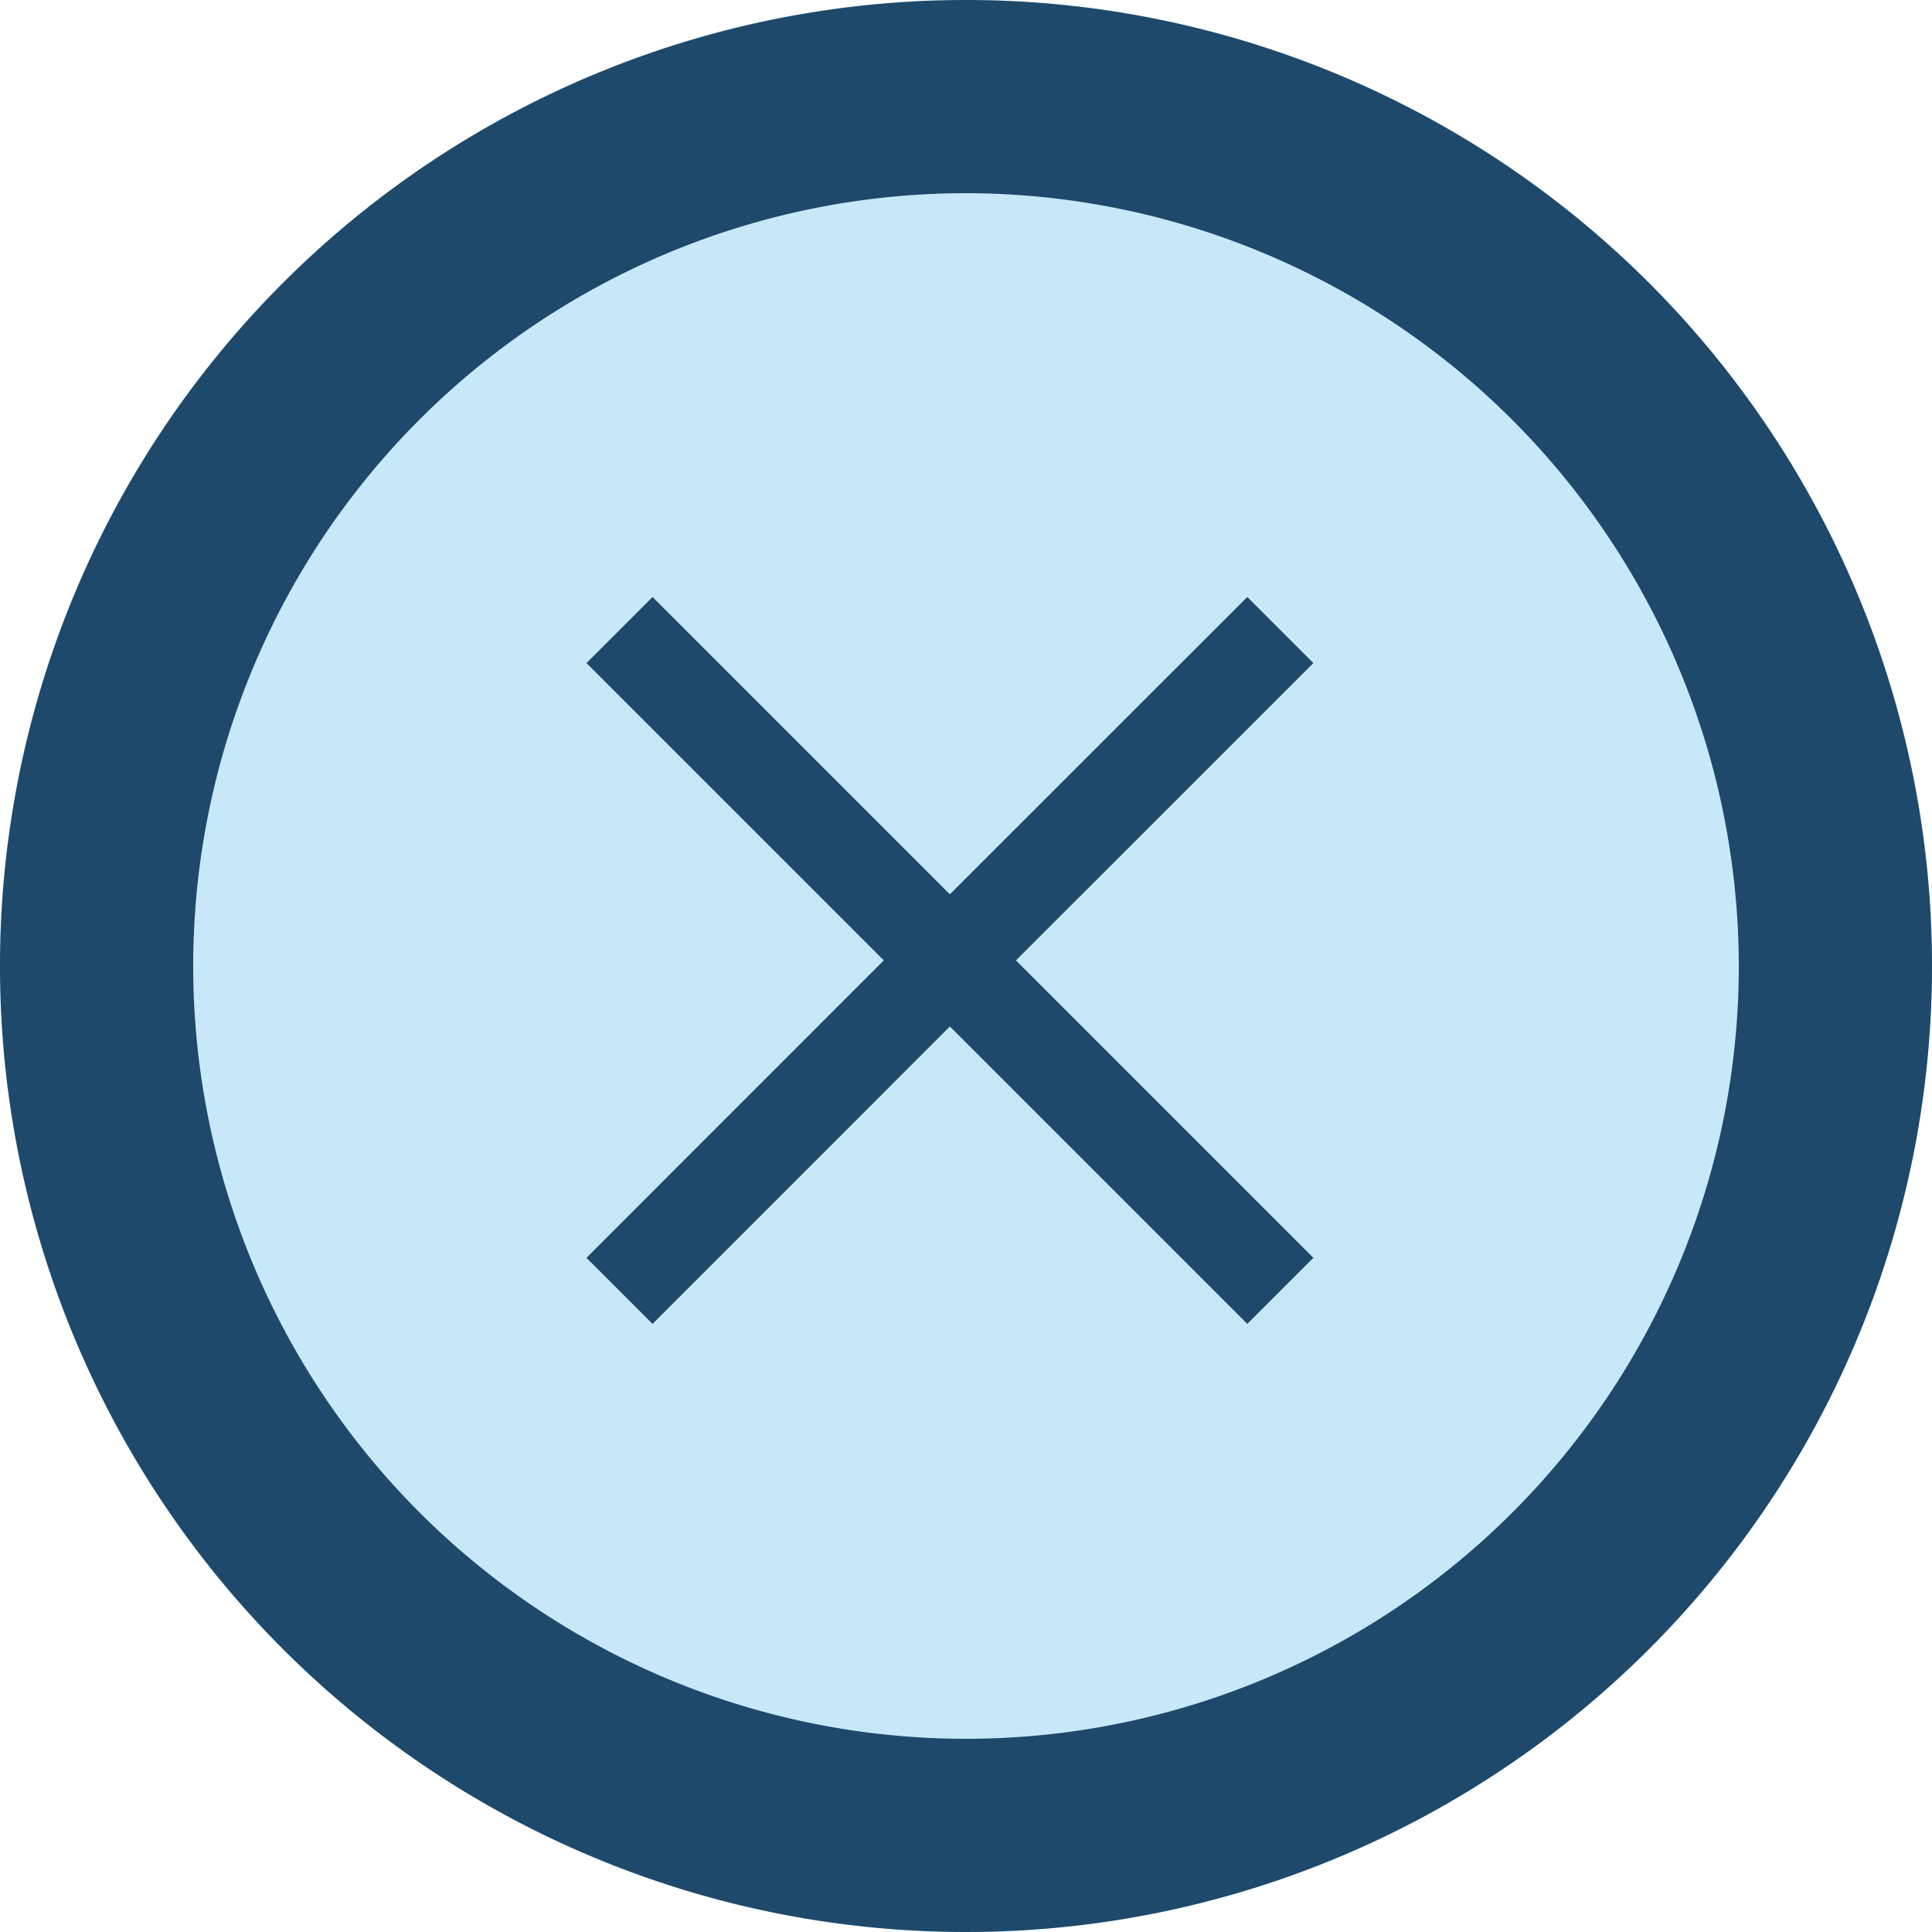
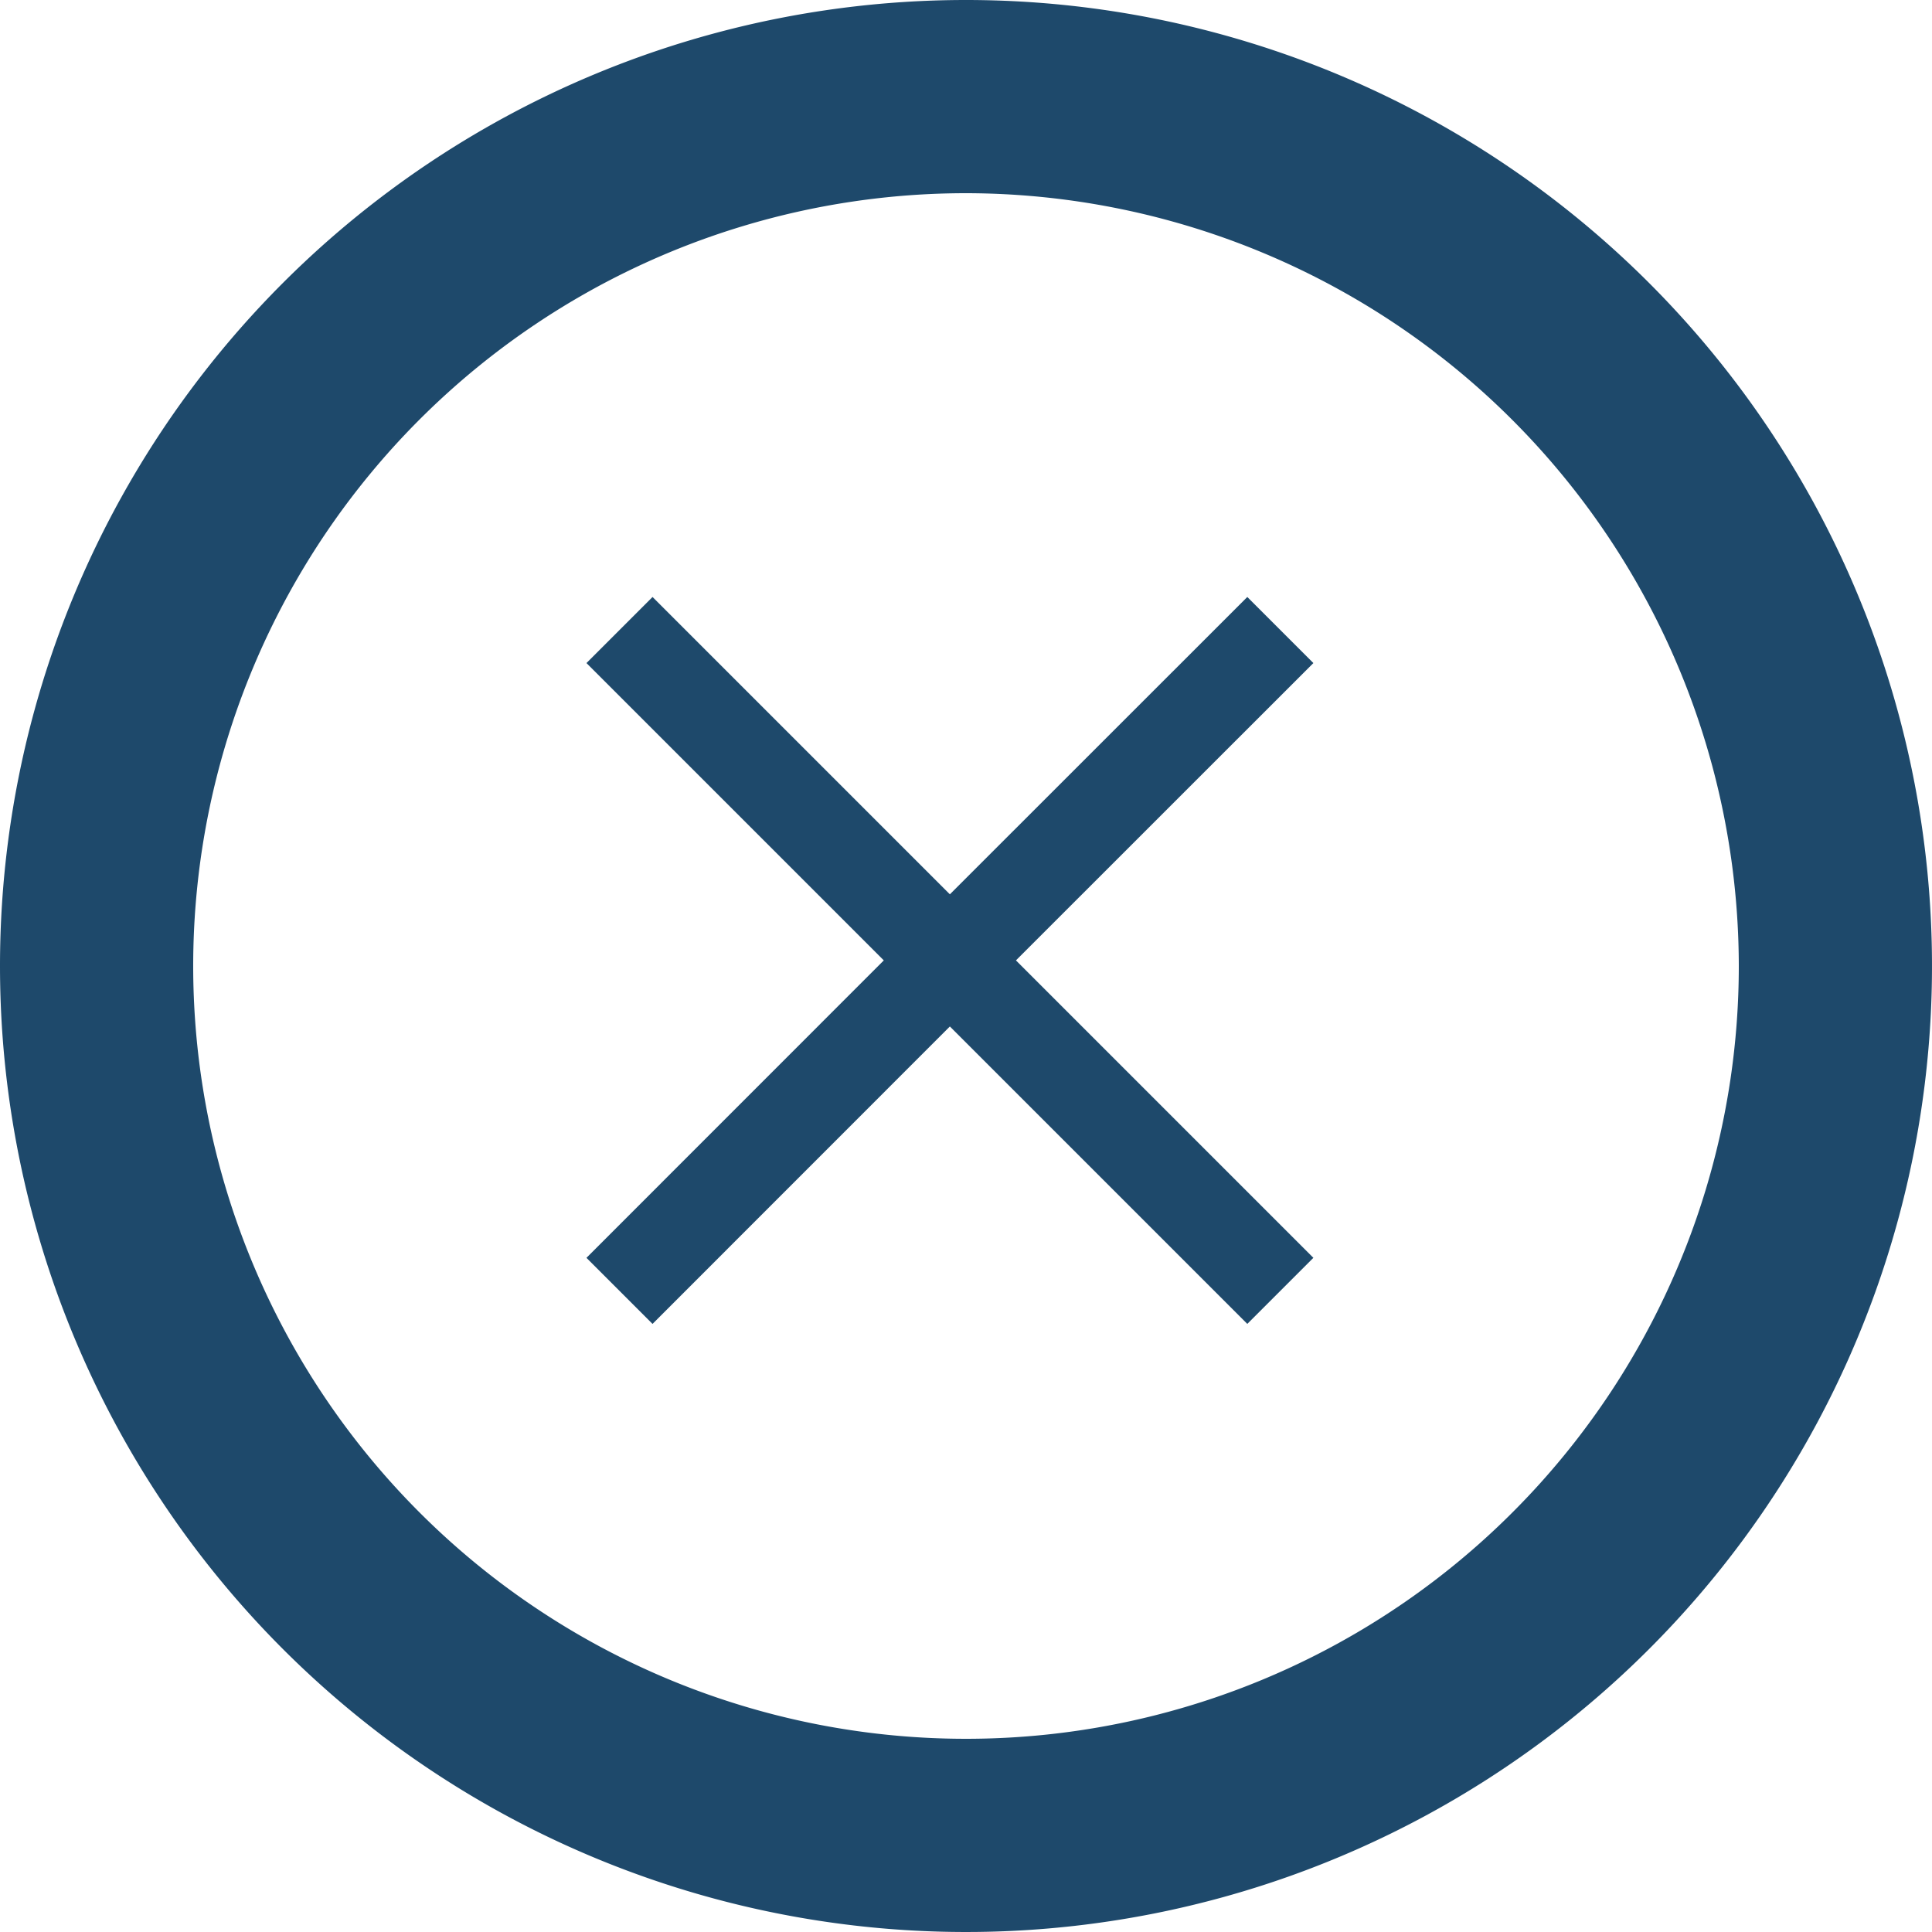
<svg xmlns="http://www.w3.org/2000/svg" width="20" height="20" viewBox="0 0 20 20">
-   <path d="M10,0A10,10,0,1,1,0,10,10,10,0,0,1,10,0Z" fill="#c8e8fa" />
  <path d="M10,2a8,8,0,1,0,8,8,8.009,8.009,0,0,0-8-8m0-2A10,10,0,1,1,0,10,10,10,0,0,1,10,0Z" fill="#1e496b" />
  <g transform="translate(6.071 6.18)">
    <path d="M3.762,4.446.684,7.525,0,6.841,3.078,3.762,0,.684.684,0,3.762,3.078,6.841,0l.684.684L4.446,3.762,7.525,6.841l-.684.684Z" fill="#1e496b" />
  </g>
</svg>